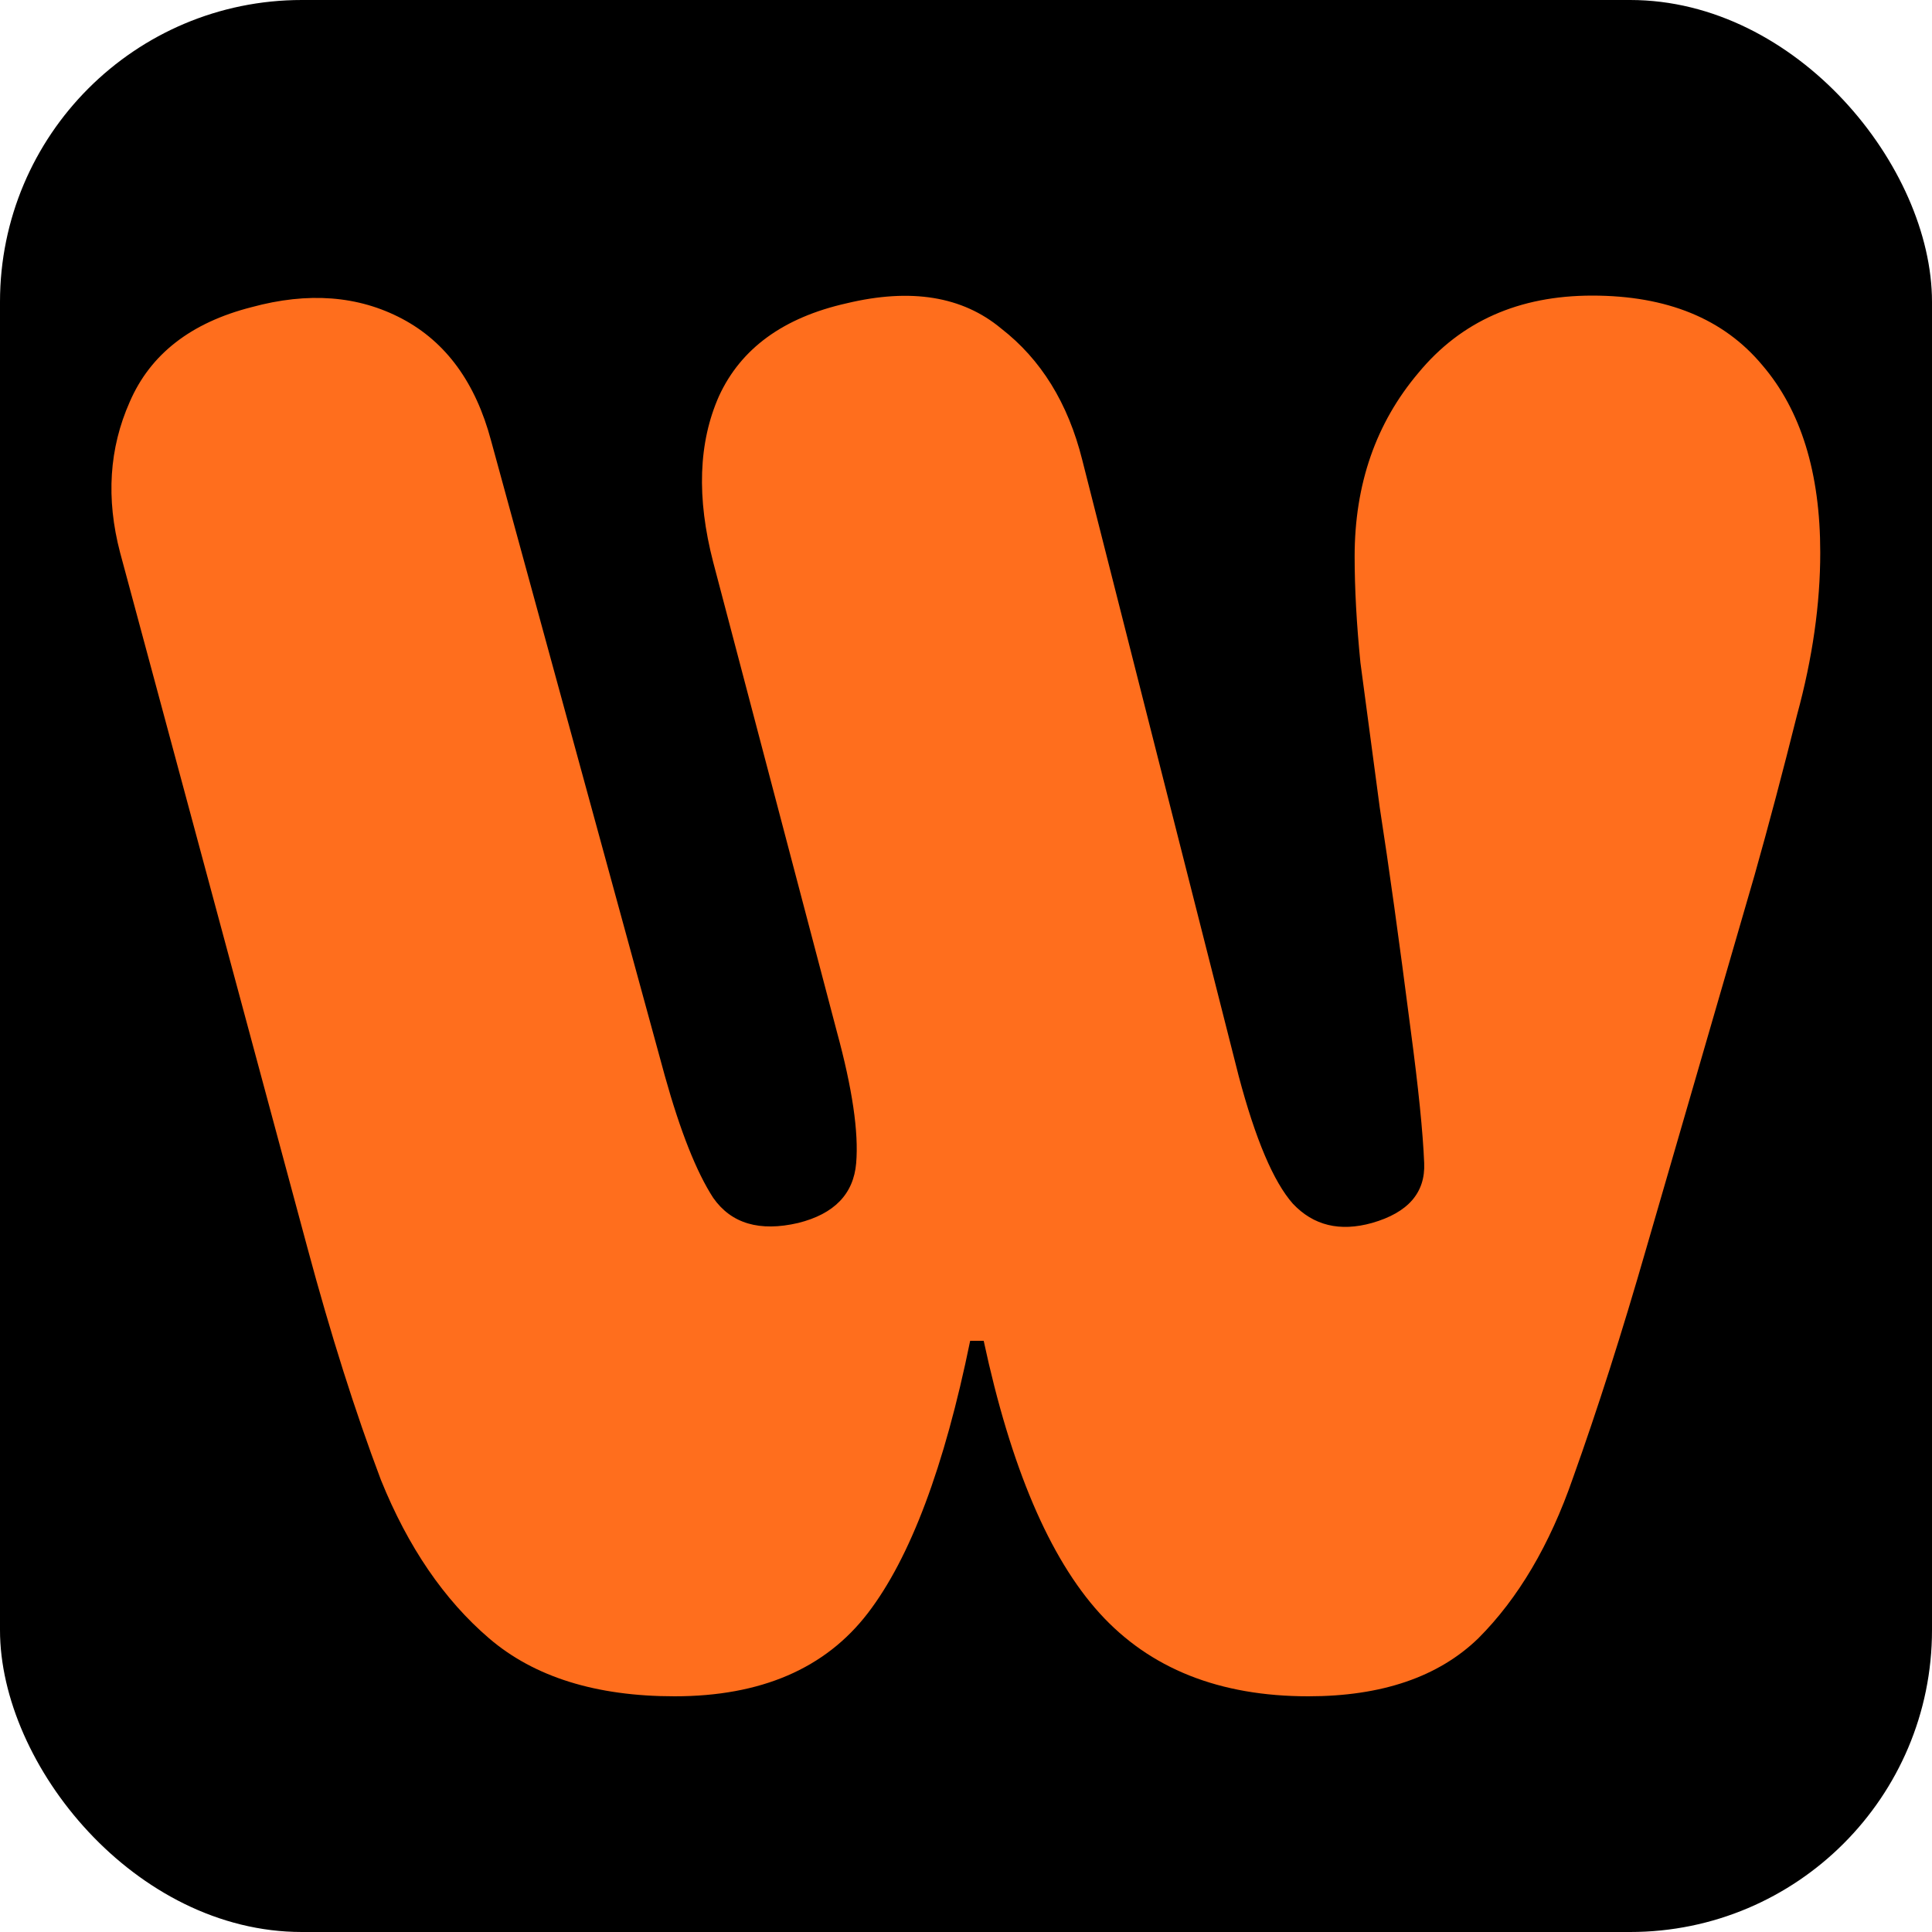
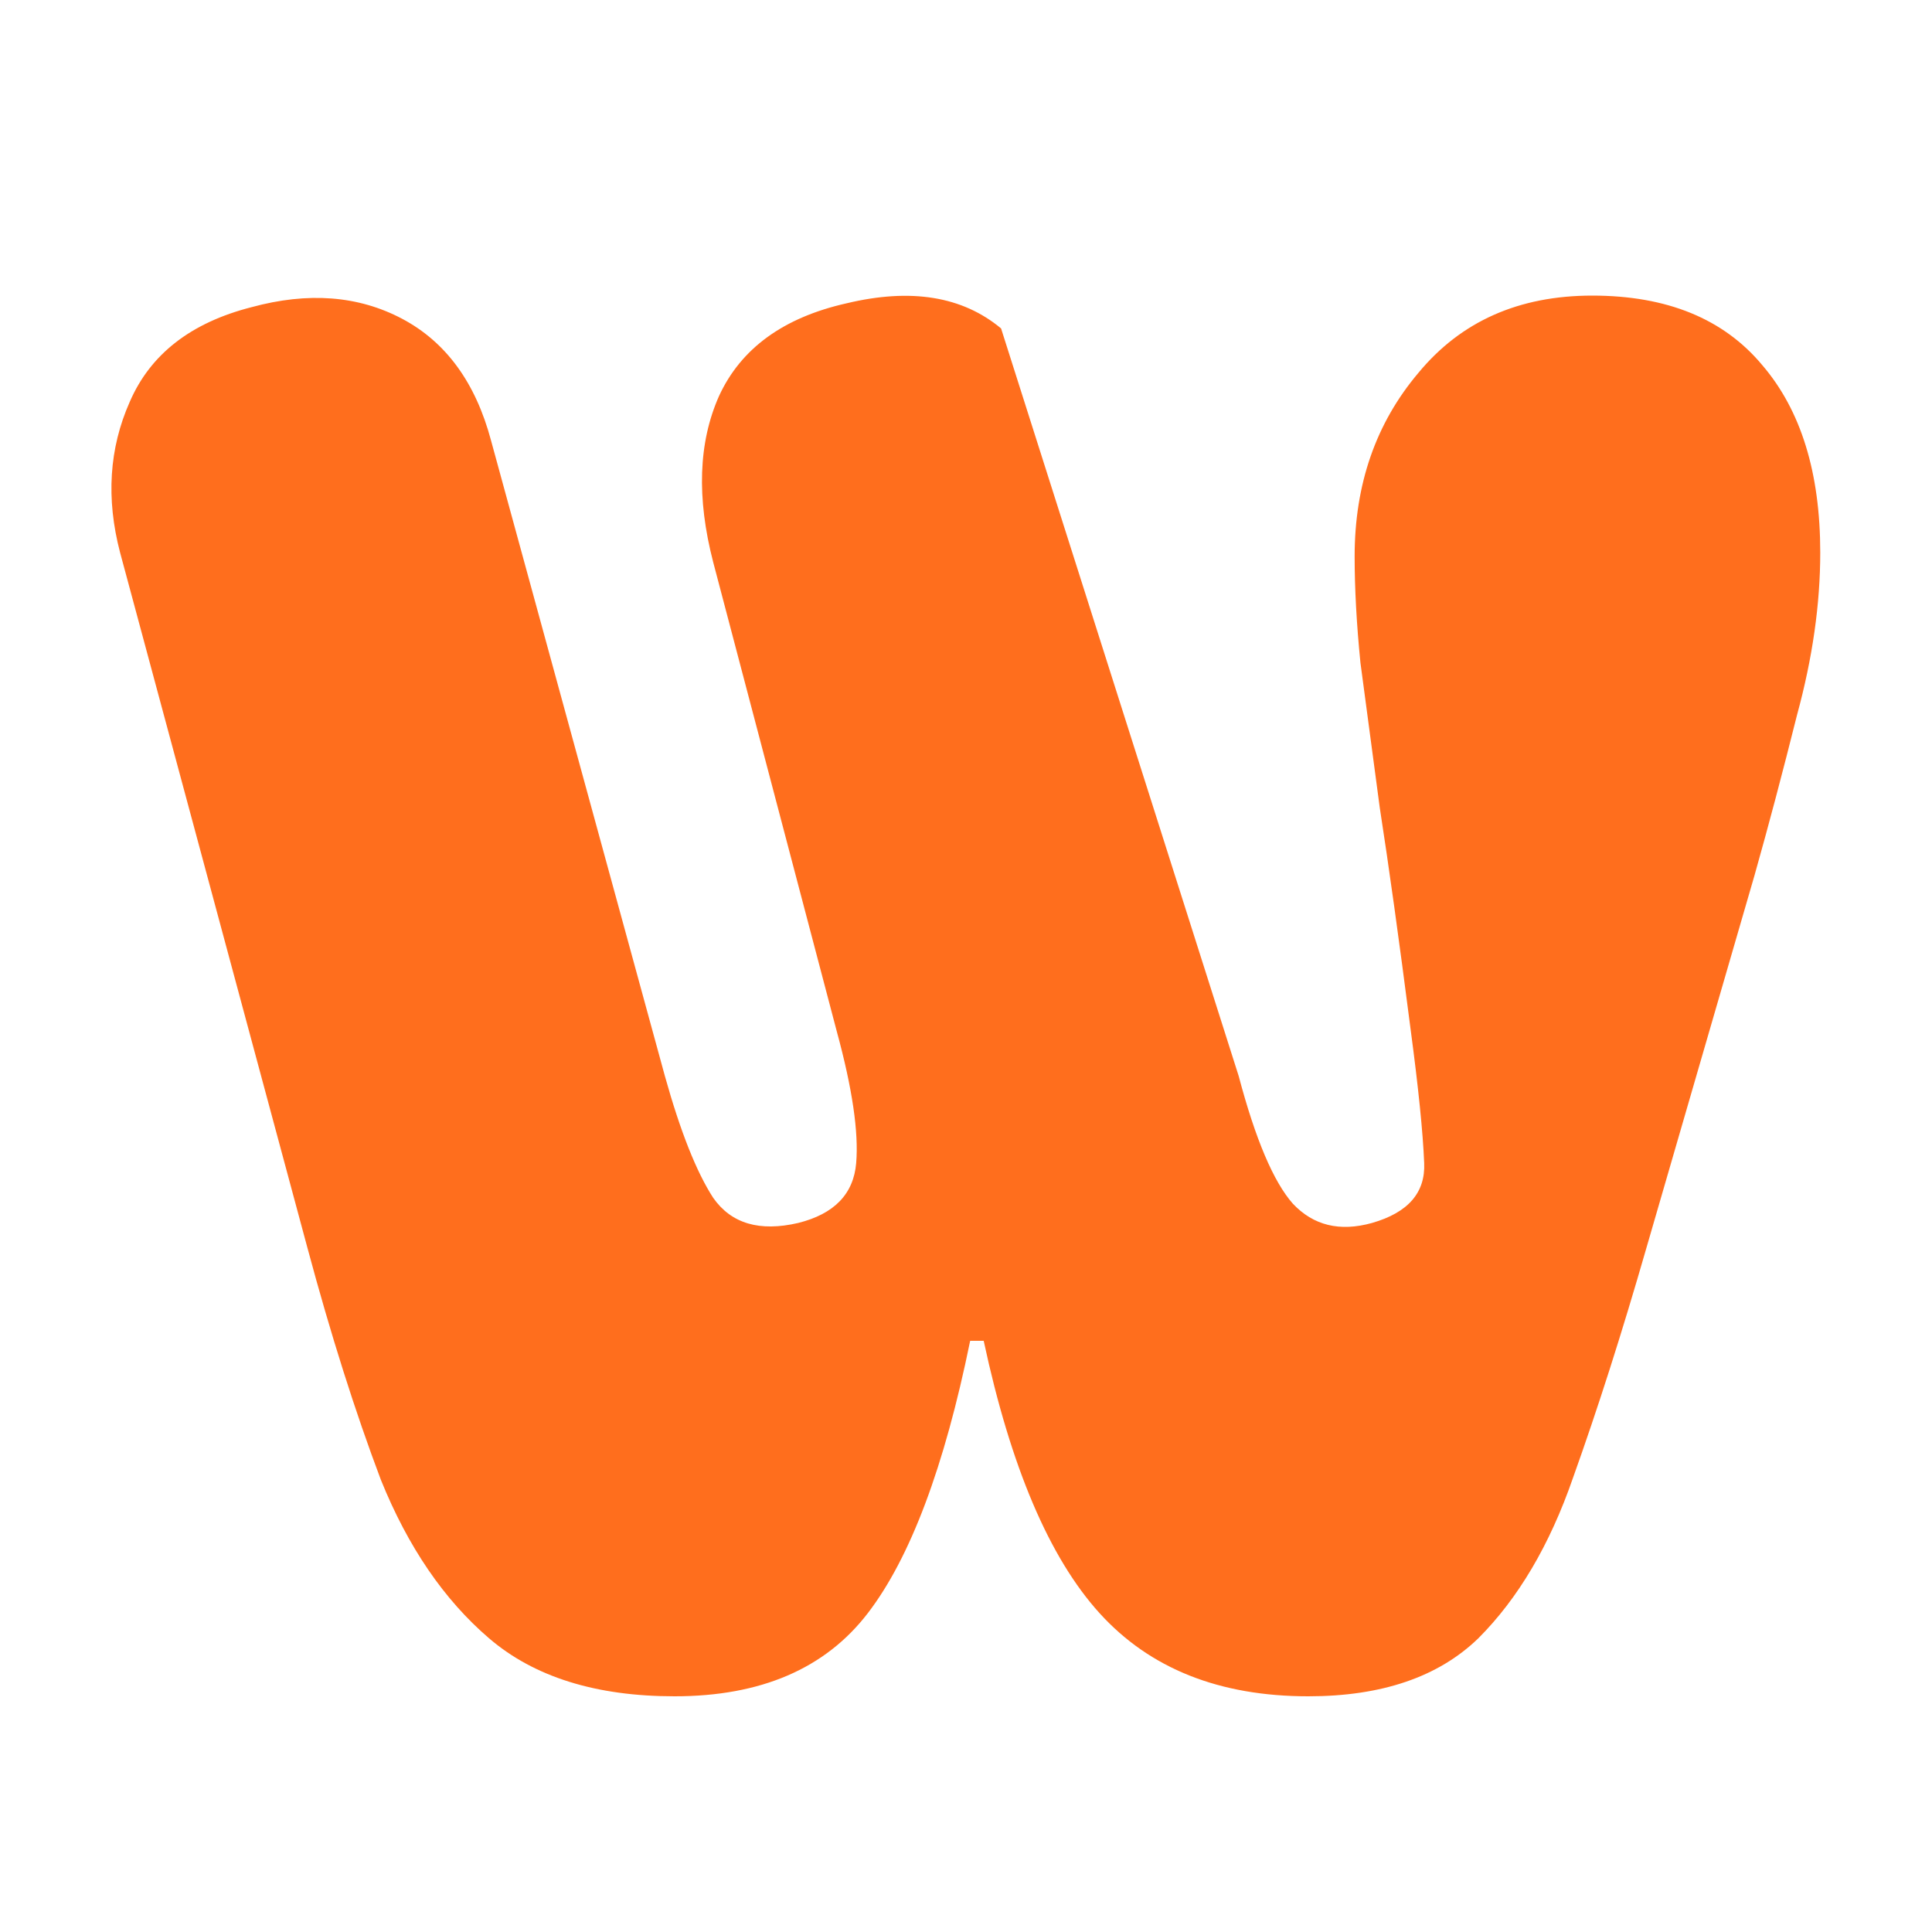
<svg xmlns="http://www.w3.org/2000/svg" width="32" height="32" viewBox="0 0 32 32" fill="none">
-   <rect width="32" height="32" rx="5" fill="black" />
-   <path d="M11.173 28.096C9.872 28.096 8.848 27.776 8.101 27.136C7.354 26.496 6.757 25.621 6.309 24.512C5.882 23.381 5.477 22.101 5.093 20.672L1.989 9.152C1.754 8.256 1.808 7.424 2.149 6.656C2.49 5.867 3.162 5.344 4.165 5.088C5.104 4.832 5.936 4.896 6.661 5.28C7.386 5.664 7.877 6.336 8.133 7.296L11.013 17.824C11.269 18.741 11.536 19.413 11.813 19.84C12.112 20.267 12.581 20.405 13.221 20.256C13.818 20.107 14.138 19.776 14.181 19.264C14.224 18.752 14.117 18.027 13.861 17.088L11.813 9.312C11.536 8.245 11.568 7.328 11.909 6.56C12.272 5.771 12.976 5.259 14.021 5.024C15.088 4.768 15.941 4.907 16.581 5.44C17.242 5.952 17.69 6.677 17.925 7.616L20.517 17.824C20.794 18.869 21.093 19.573 21.413 19.936C21.754 20.299 22.192 20.405 22.725 20.256C23.322 20.085 23.61 19.755 23.589 19.264C23.568 18.752 23.493 18.016 23.365 17.056C23.173 15.563 23.002 14.336 22.853 13.376C22.725 12.416 22.618 11.616 22.533 10.976C22.469 10.336 22.437 9.749 22.437 9.216C22.437 8.021 22.789 7.008 23.493 6.176C24.197 5.323 25.157 4.896 26.373 4.896C27.61 4.896 28.549 5.28 29.189 6.048C29.829 6.795 30.149 7.829 30.149 9.152C30.149 10.005 30.021 10.901 29.765 11.84C29.53 12.779 29.296 13.664 29.061 14.496L27.269 20.672C26.864 22.08 26.458 23.349 26.053 24.48C25.669 25.589 25.146 26.475 24.485 27.136C23.824 27.776 22.885 28.096 21.669 28.096C20.197 28.096 19.045 27.637 18.213 26.72C17.381 25.803 16.741 24.299 16.293 22.208H16.069C15.642 24.299 15.077 25.803 14.373 26.72C13.669 27.637 12.602 28.096 11.173 28.096Z" fill="#FF6E1D" />
+   <path d="M11.173 28.096C9.872 28.096 8.848 27.776 8.101 27.136C7.354 26.496 6.757 25.621 6.309 24.512C5.882 23.381 5.477 22.101 5.093 20.672L1.989 9.152C1.754 8.256 1.808 7.424 2.149 6.656C2.49 5.867 3.162 5.344 4.165 5.088C5.104 4.832 5.936 4.896 6.661 5.28C7.386 5.664 7.877 6.336 8.133 7.296L11.013 17.824C11.269 18.741 11.536 19.413 11.813 19.84C12.112 20.267 12.581 20.405 13.221 20.256C13.818 20.107 14.138 19.776 14.181 19.264C14.224 18.752 14.117 18.027 13.861 17.088L11.813 9.312C11.536 8.245 11.568 7.328 11.909 6.56C12.272 5.771 12.976 5.259 14.021 5.024C15.088 4.768 15.941 4.907 16.581 5.44L20.517 17.824C20.794 18.869 21.093 19.573 21.413 19.936C21.754 20.299 22.192 20.405 22.725 20.256C23.322 20.085 23.61 19.755 23.589 19.264C23.568 18.752 23.493 18.016 23.365 17.056C23.173 15.563 23.002 14.336 22.853 13.376C22.725 12.416 22.618 11.616 22.533 10.976C22.469 10.336 22.437 9.749 22.437 9.216C22.437 8.021 22.789 7.008 23.493 6.176C24.197 5.323 25.157 4.896 26.373 4.896C27.61 4.896 28.549 5.28 29.189 6.048C29.829 6.795 30.149 7.829 30.149 9.152C30.149 10.005 30.021 10.901 29.765 11.84C29.53 12.779 29.296 13.664 29.061 14.496L27.269 20.672C26.864 22.08 26.458 23.349 26.053 24.48C25.669 25.589 25.146 26.475 24.485 27.136C23.824 27.776 22.885 28.096 21.669 28.096C20.197 28.096 19.045 27.637 18.213 26.72C17.381 25.803 16.741 24.299 16.293 22.208H16.069C15.642 24.299 15.077 25.803 14.373 26.72C13.669 27.637 12.602 28.096 11.173 28.096Z" fill="#FF6E1D" />
</svg>